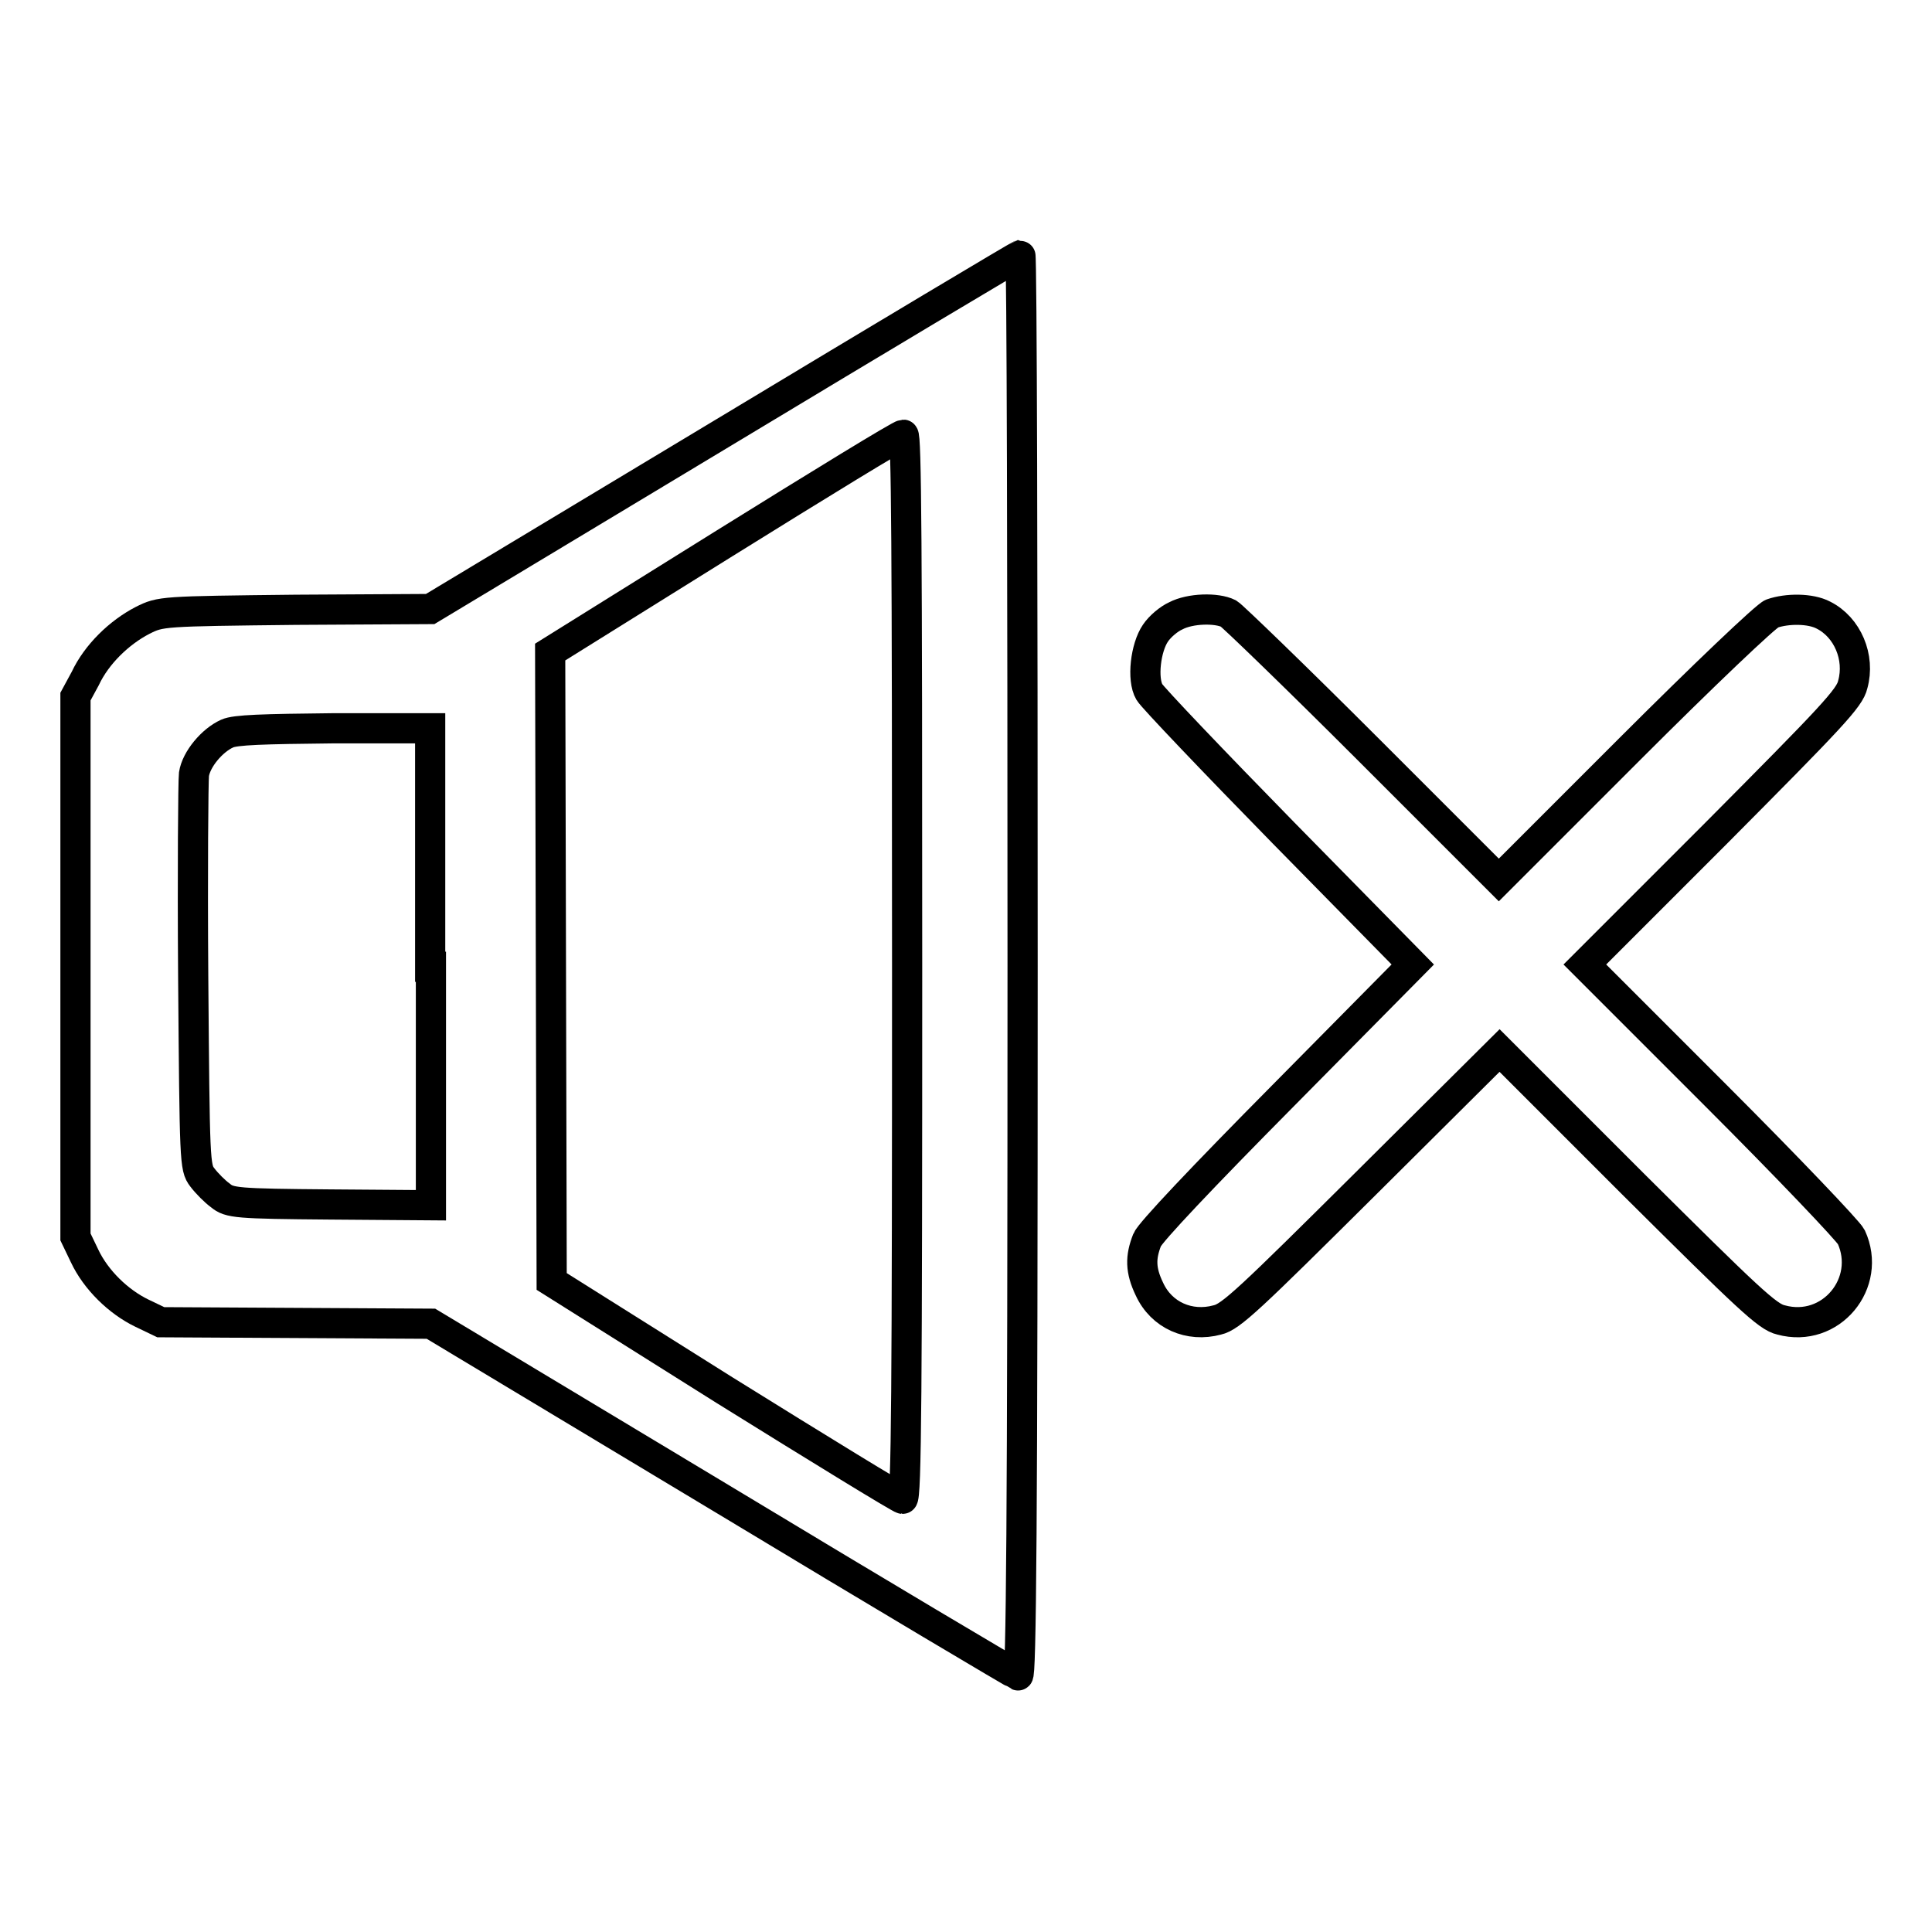
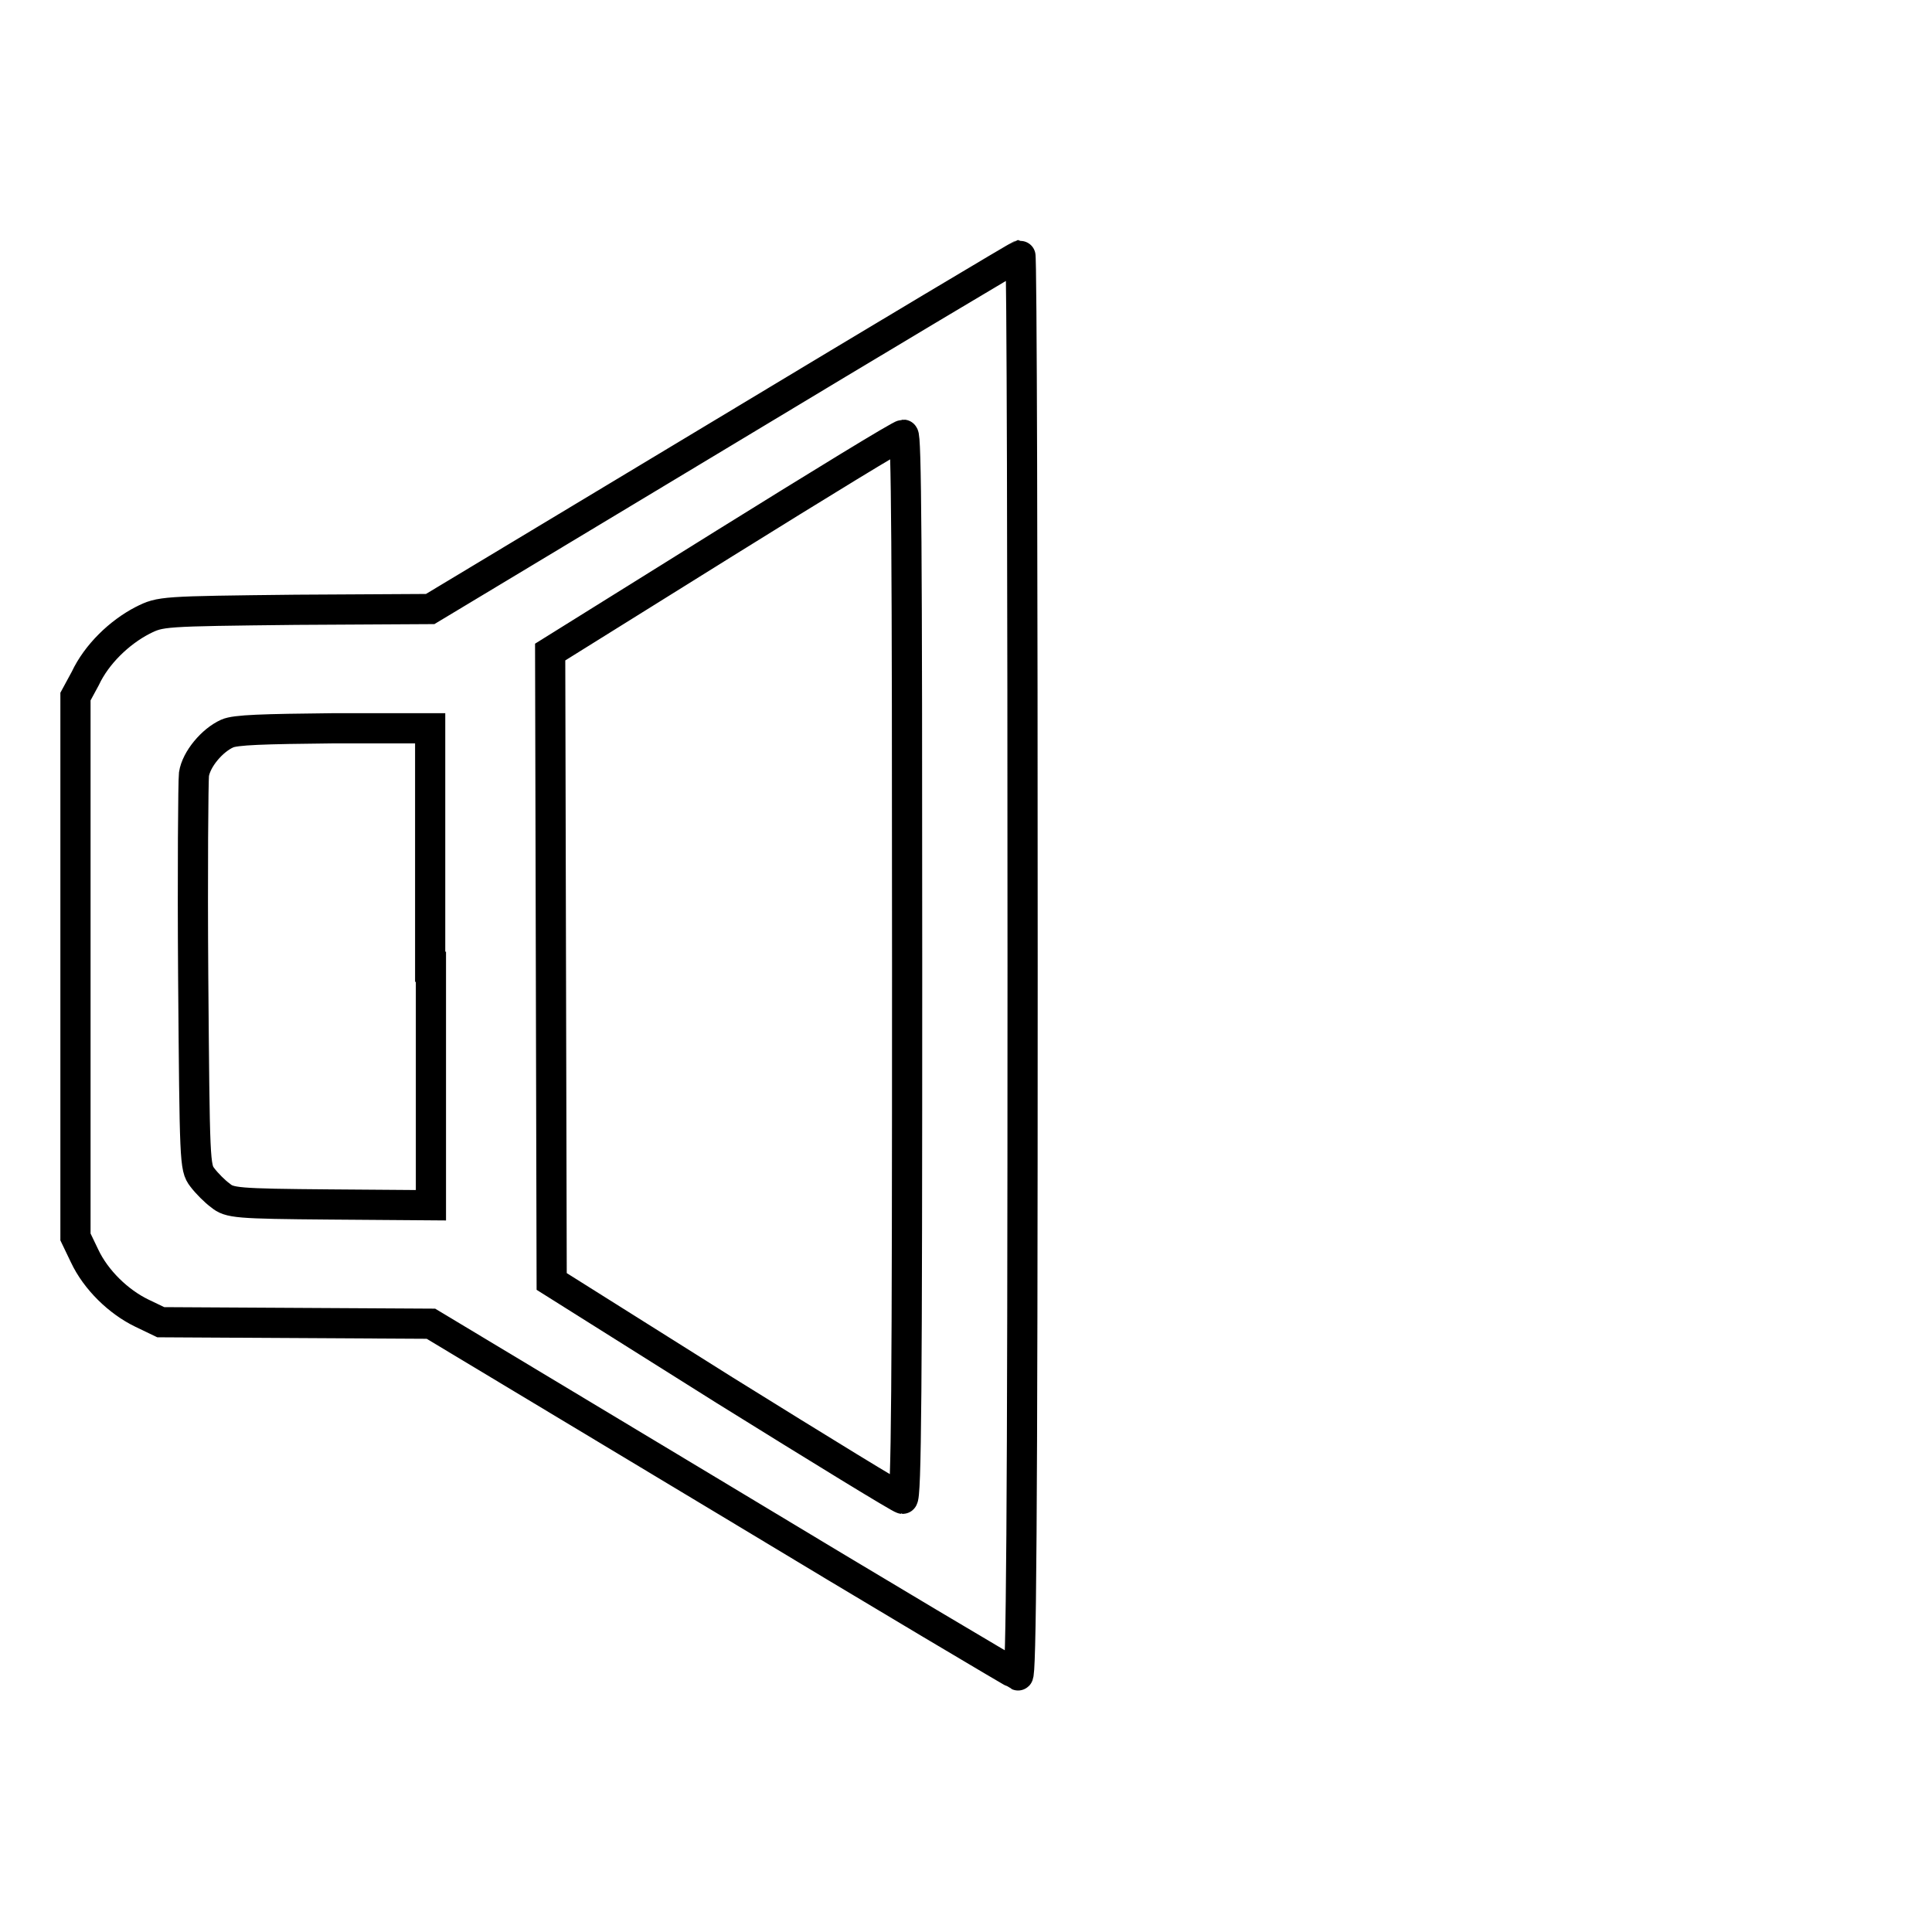
<svg xmlns="http://www.w3.org/2000/svg" version="1.1" x="0px" y="0px" viewBox="0 0 256 256" enable-background="new 0 0 256 256" xml:space="preserve">
  <g>
    <g>
      <g>
        <path stroke-width="4" fill-opacity="0" stroke="#000000" d="M95.9,57.3L57,80.7l-17.8,0.1C21.4,81,21.3,81,18.9,82.2c-3.1,1.6-6.1,4.5-7.6,7.7L10,92.3v35.8v35.8l1.2,2.5c1.5,3.2,4.5,6.1,7.6,7.6l2.5,1.2l17.9,0.1l17.9,0.1l38.6,23.2c21.2,12.8,38.9,23.3,39.2,23.4c0.4,0.2,0.6-18.8,0.6-94c0-51.8-0.1-94.2-0.3-94.2C134.9,33.9,117.3,44.4,95.9,57.3z M120.2,128.1c0,56.1-0.1,70.5-0.6,70.5c-0.3,0-10.9-6.5-23.6-14.4l-22.9-14.4L73,128.1l-0.1-41.7L96,72c12.7-7.9,23.3-14.4,23.7-14.4C120.1,57.6,120.2,72,120.2,128.1z M57.1,128.1v31.6l-13.3-0.1c-12.5-0.1-13.4-0.2-14.6-1.2c-0.7-0.5-1.8-1.6-2.4-2.4c-1-1.3-1-2-1.2-26.6c-0.1-13.9,0-25.9,0.1-26.8c0.3-2,2.4-4.5,4.4-5.4c1.1-0.5,4.7-0.6,14.2-0.7h12.7V128.1z" />
-         <path stroke-width="4" fill-opacity="0" stroke="#000000" d="M155.8,81.6c-0.9,0.4-2.1,1.4-2.7,2.3c-1.3,1.9-1.8,6.1-0.8,7.8c0.4,0.7,8.4,9.1,17.8,18.7l17.1,17.4L170,145.2c-10.7,10.8-17.6,18.1-18,19.1c-0.9,2.3-0.9,4,0.3,6.5c1.6,3.5,5.3,5.1,9,4.1c1.8-0.4,4.3-2.8,19.7-18.1l17.7-17.6l17.6,17.6c15.4,15.3,17.9,17.7,19.7,18.1c6.6,1.8,12.1-4.9,9.3-11c-0.4-0.8-8.5-9.3-18-18.8L210,127.8l17.5-17.5c15.2-15.3,17.6-17.8,18-19.6c1-3.6-0.7-7.6-3.9-9.2c-1.7-0.9-4.8-0.9-6.8-0.2c-0.7,0.2-9.2,8.3-18.8,17.9l-17.4,17.4l-17.4-17.4c-9.5-9.5-17.9-17.6-18.4-17.9C161.2,80.5,157.7,80.6,155.8,81.6z" />
      </g>
    </g>
  </g>
</svg>